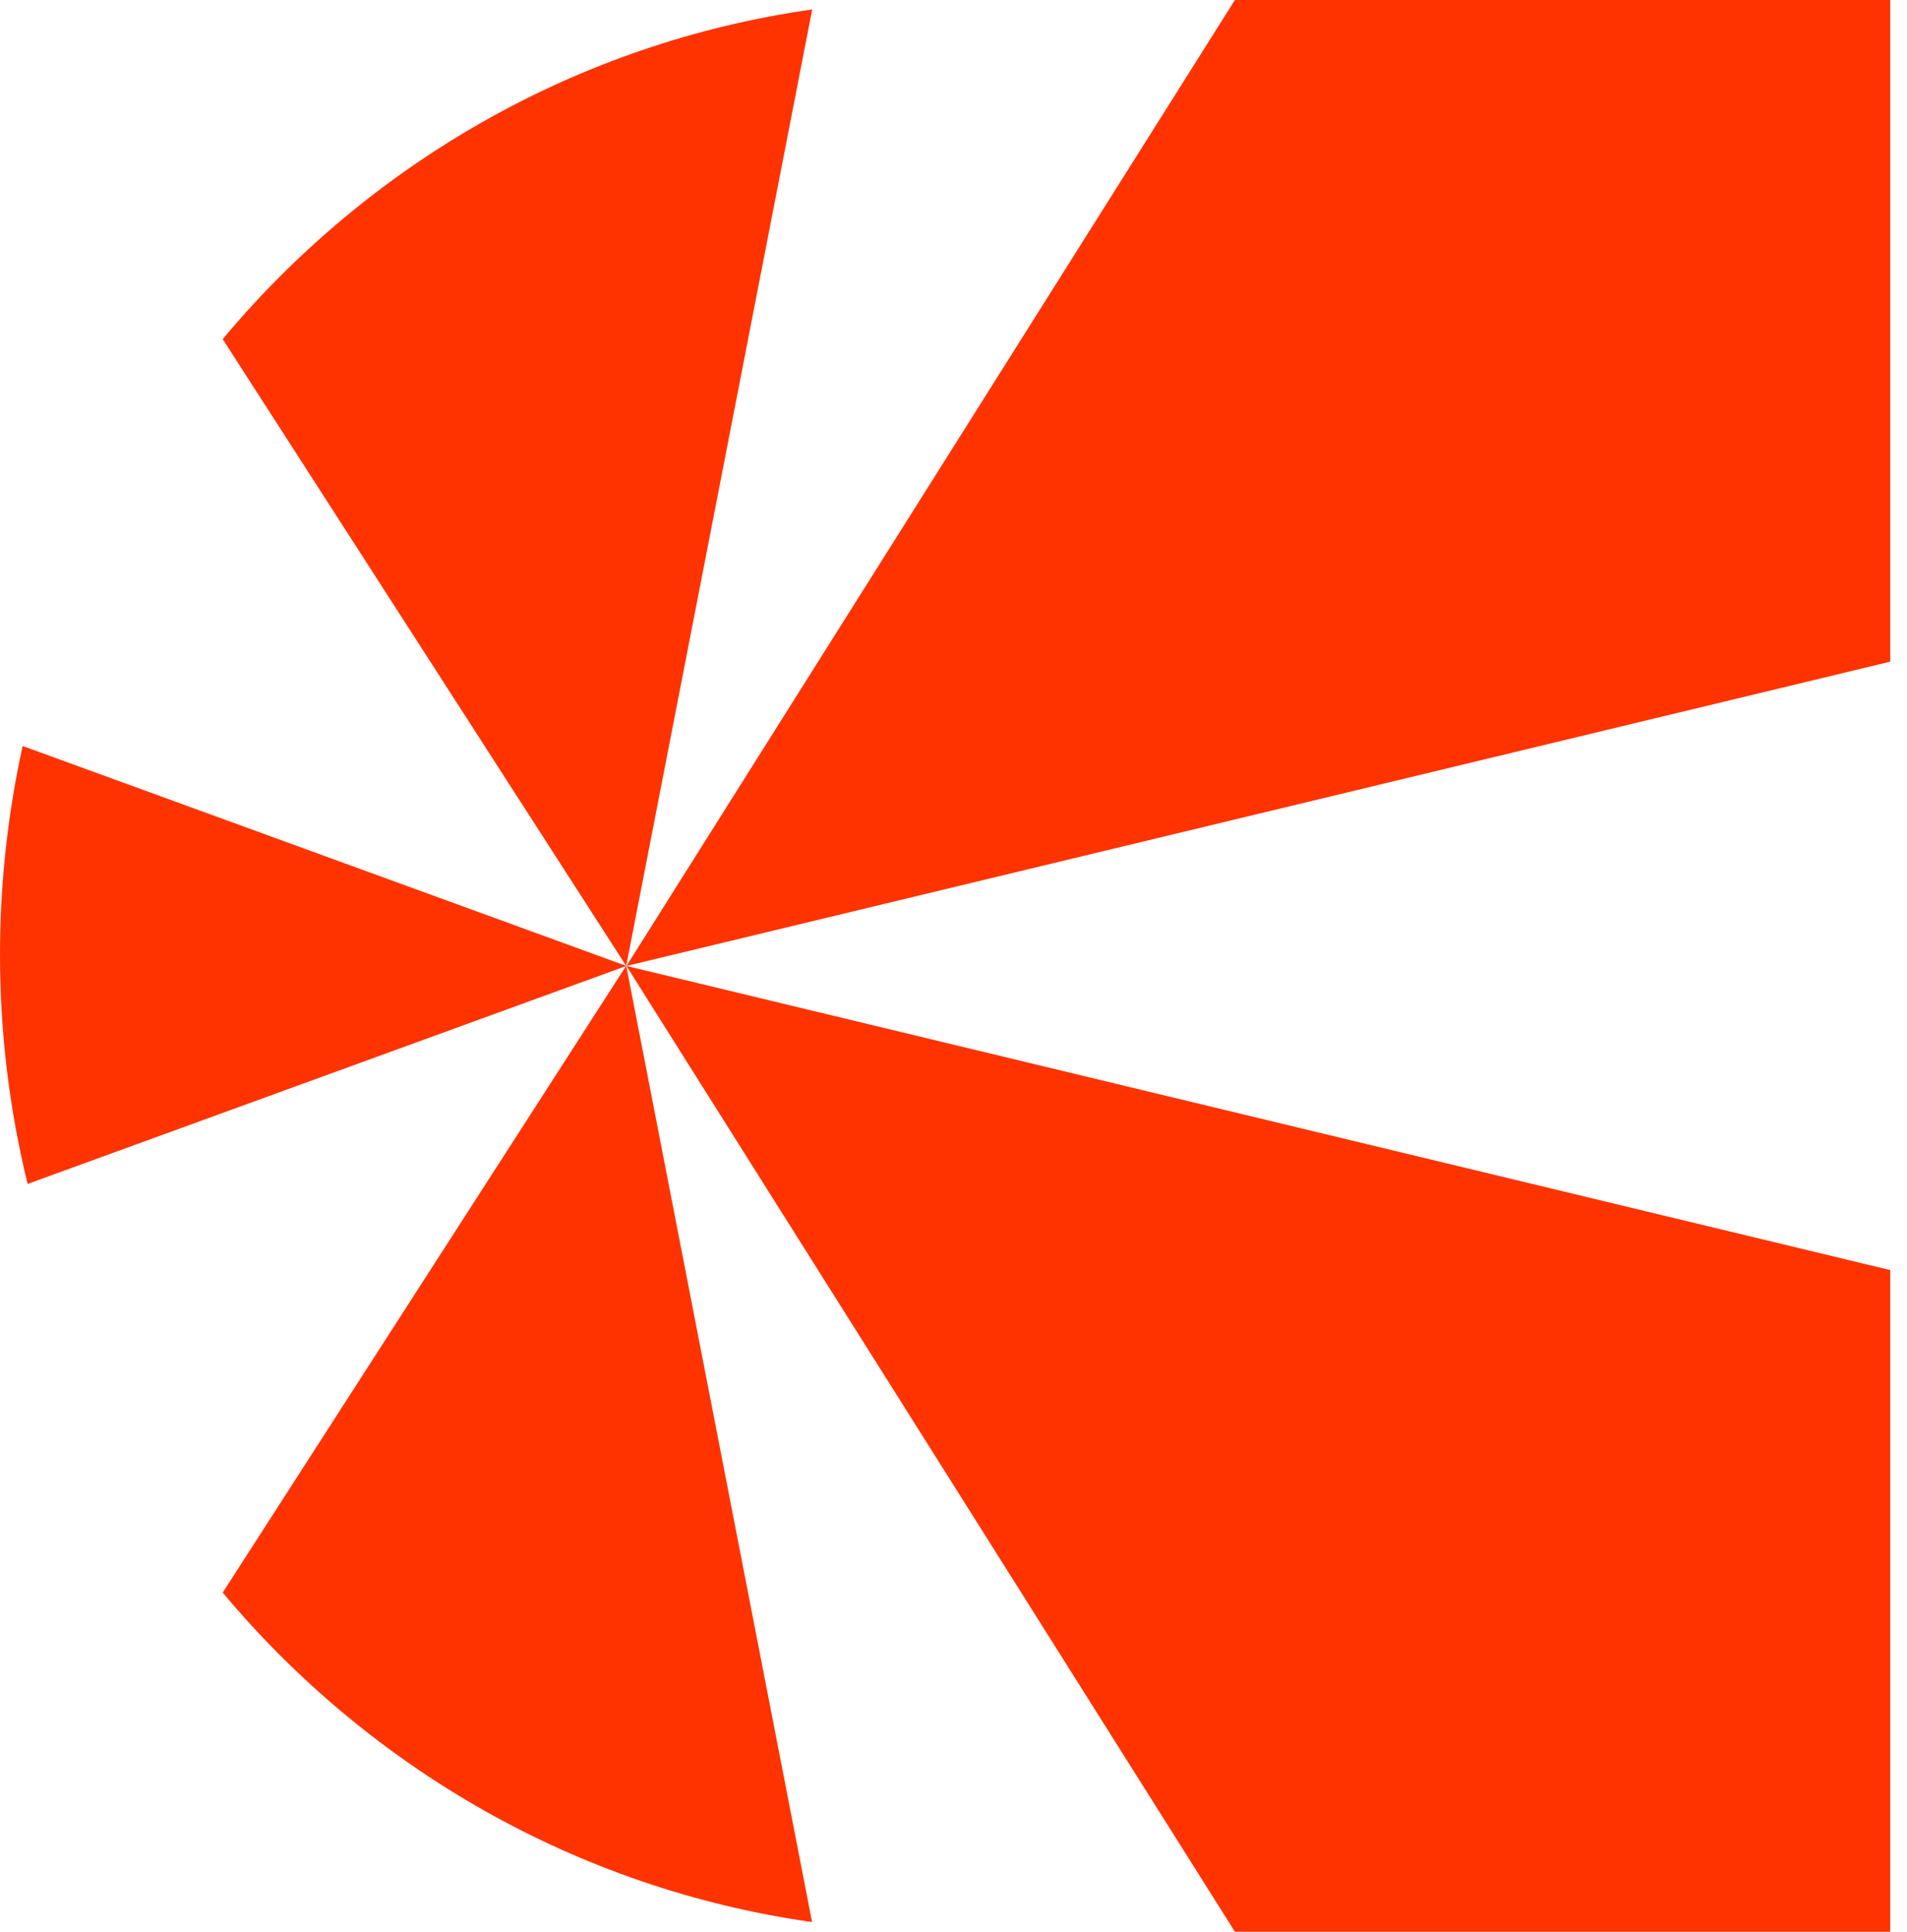
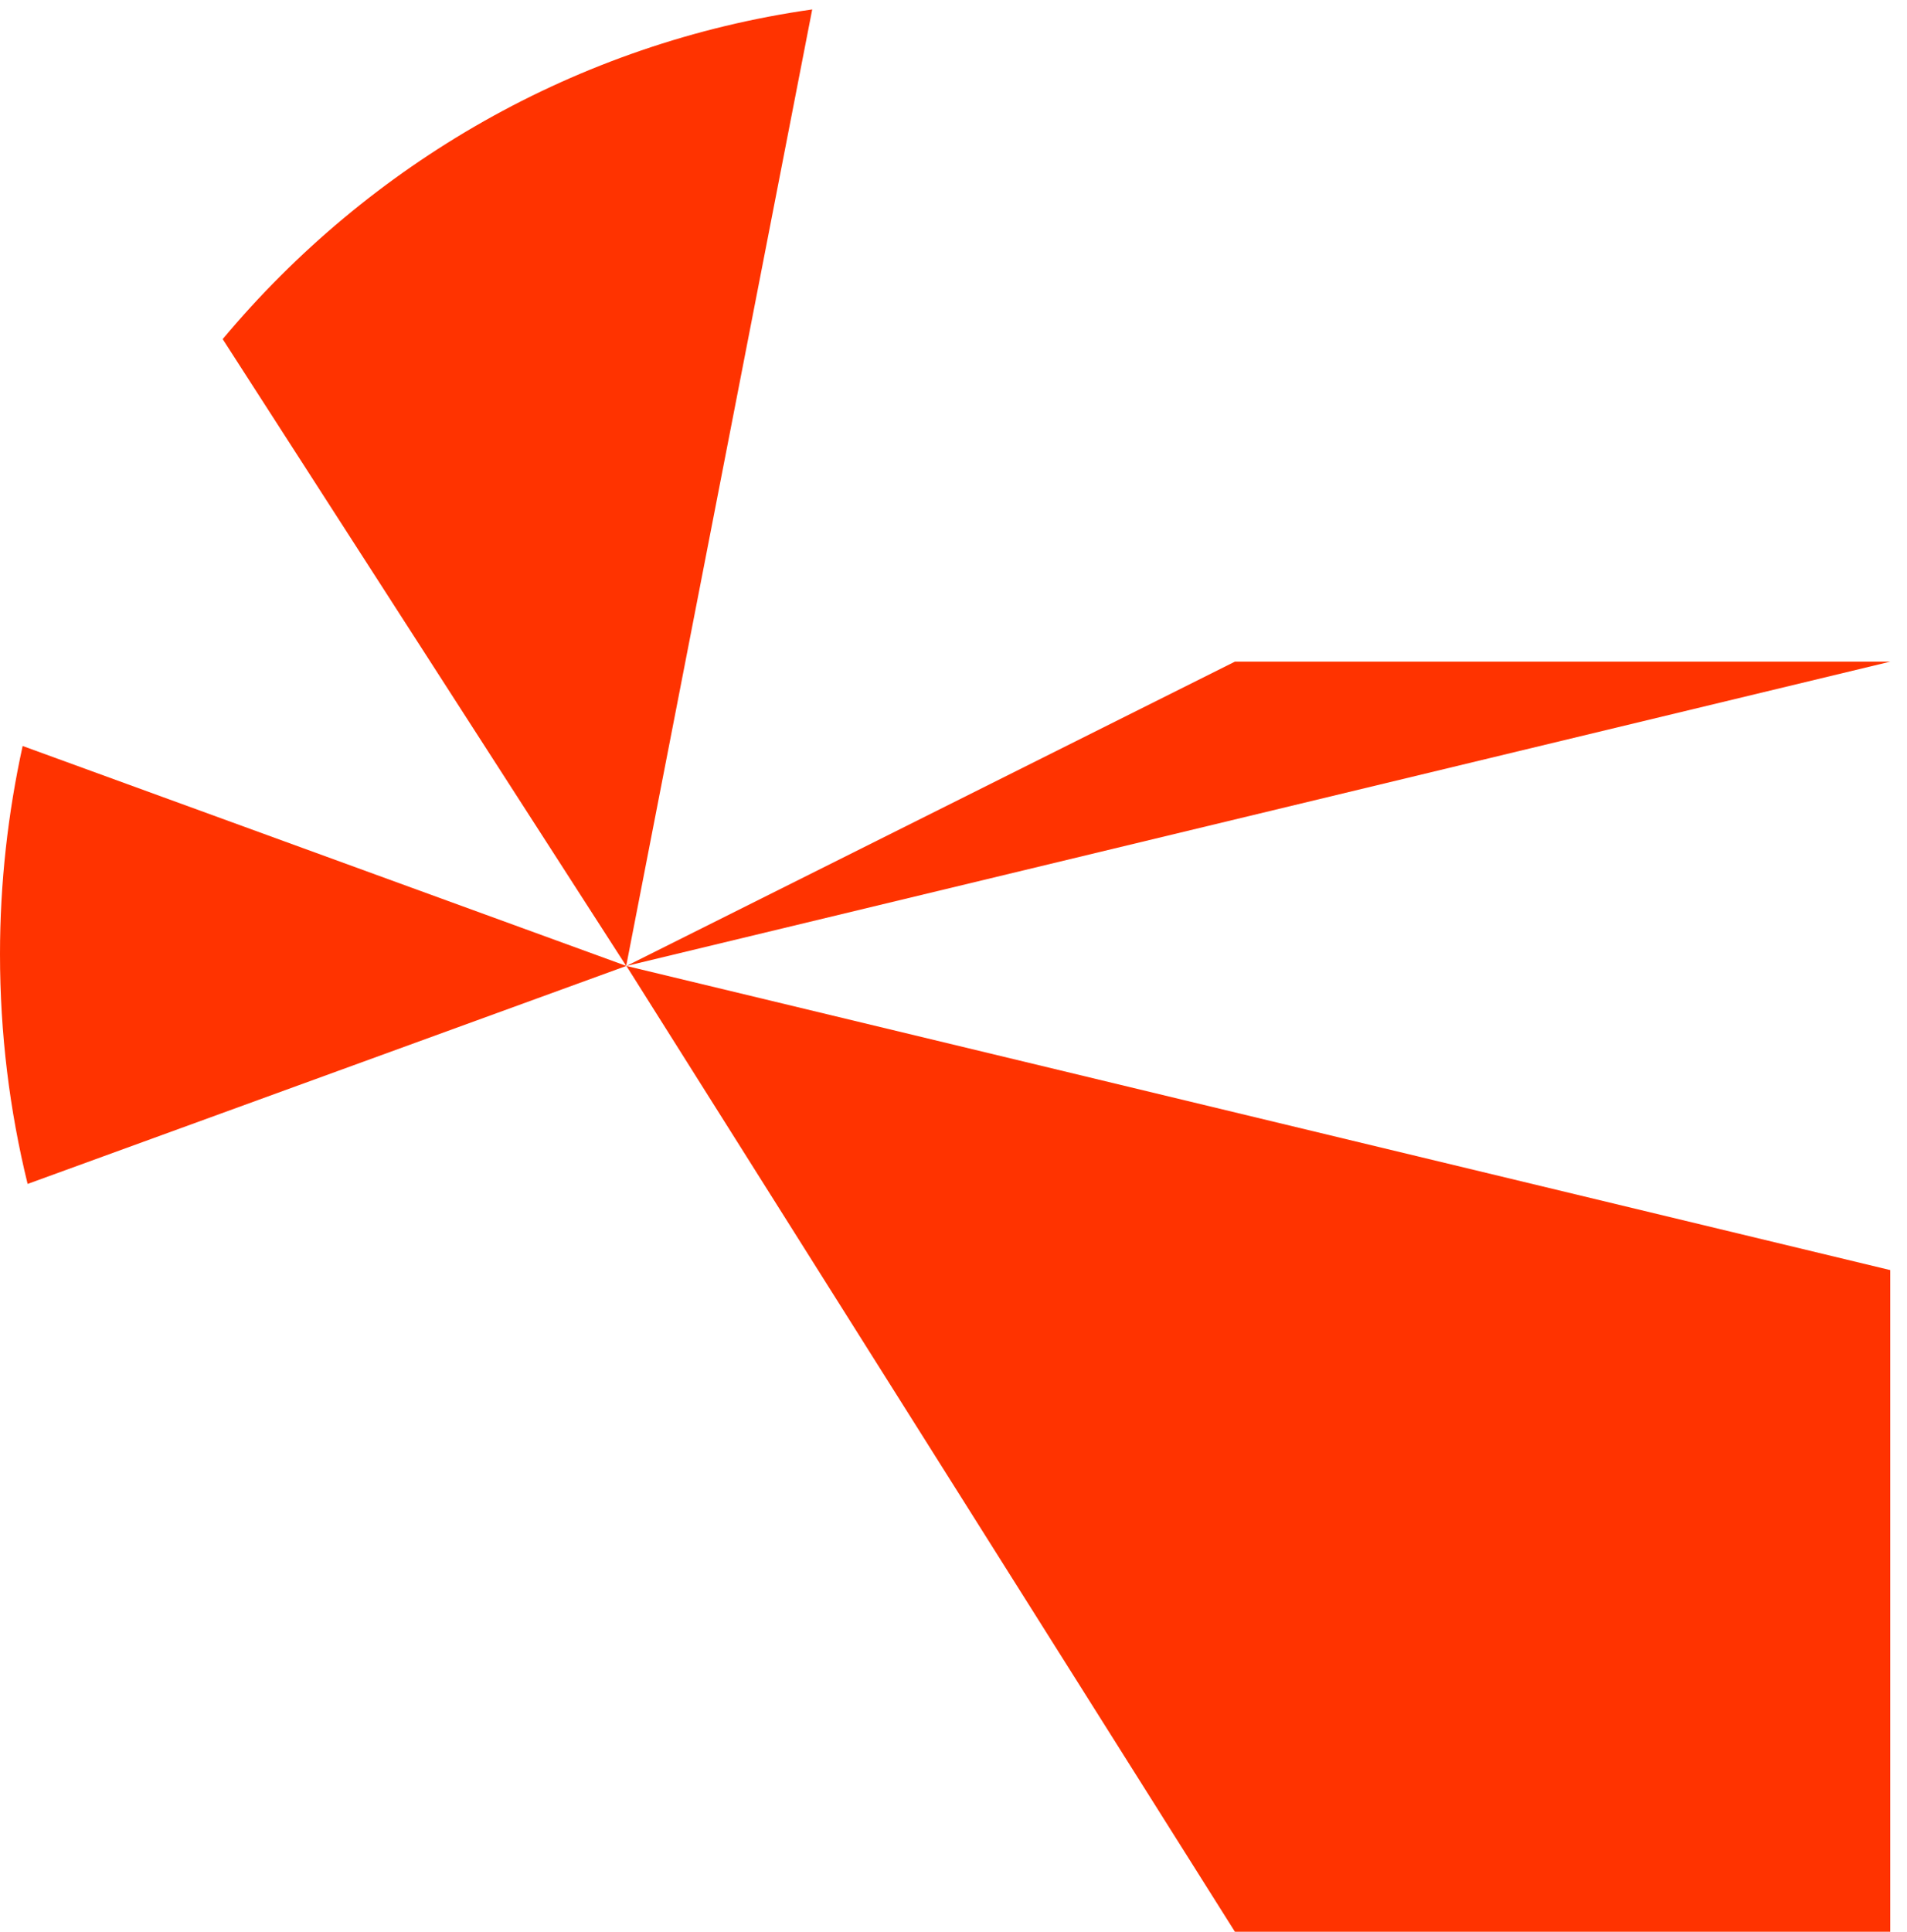
<svg xmlns="http://www.w3.org/2000/svg" fill="none" viewBox="0 0 79 80" height="80" width="79">
-   <path fill="#FF3300" d="M25.951 40.004L78.306 27.402V0H51.157L25.951 40.004Z" />
+   <path fill="#FF3300" d="M25.951 40.004L78.306 27.402H51.157L25.951 40.004Z" />
  <path fill="#FF3300" d="M0 39.522C0 42.8 0.396 45.982 1.144 49.031L25.947 40.003L0.938 30.894C0.33 33.669 0 36.555 0 39.515V39.522Z" />
  <path fill="#FF3300" d="M9.225 14.044L25.941 40.003L33.647 0.391C23.888 1.775 15.288 6.792 9.225 14.044Z" />
  <path fill="#FF3300" d="M25.951 40.004L78.306 52.599V80H51.157L25.951 40.004Z" />
-   <path fill="#FF3300" d="M9.226 65.954L25.942 39.995L33.641 79.6C23.882 78.216 15.282 73.198 9.219 65.947L9.226 65.954Z" />
</svg>